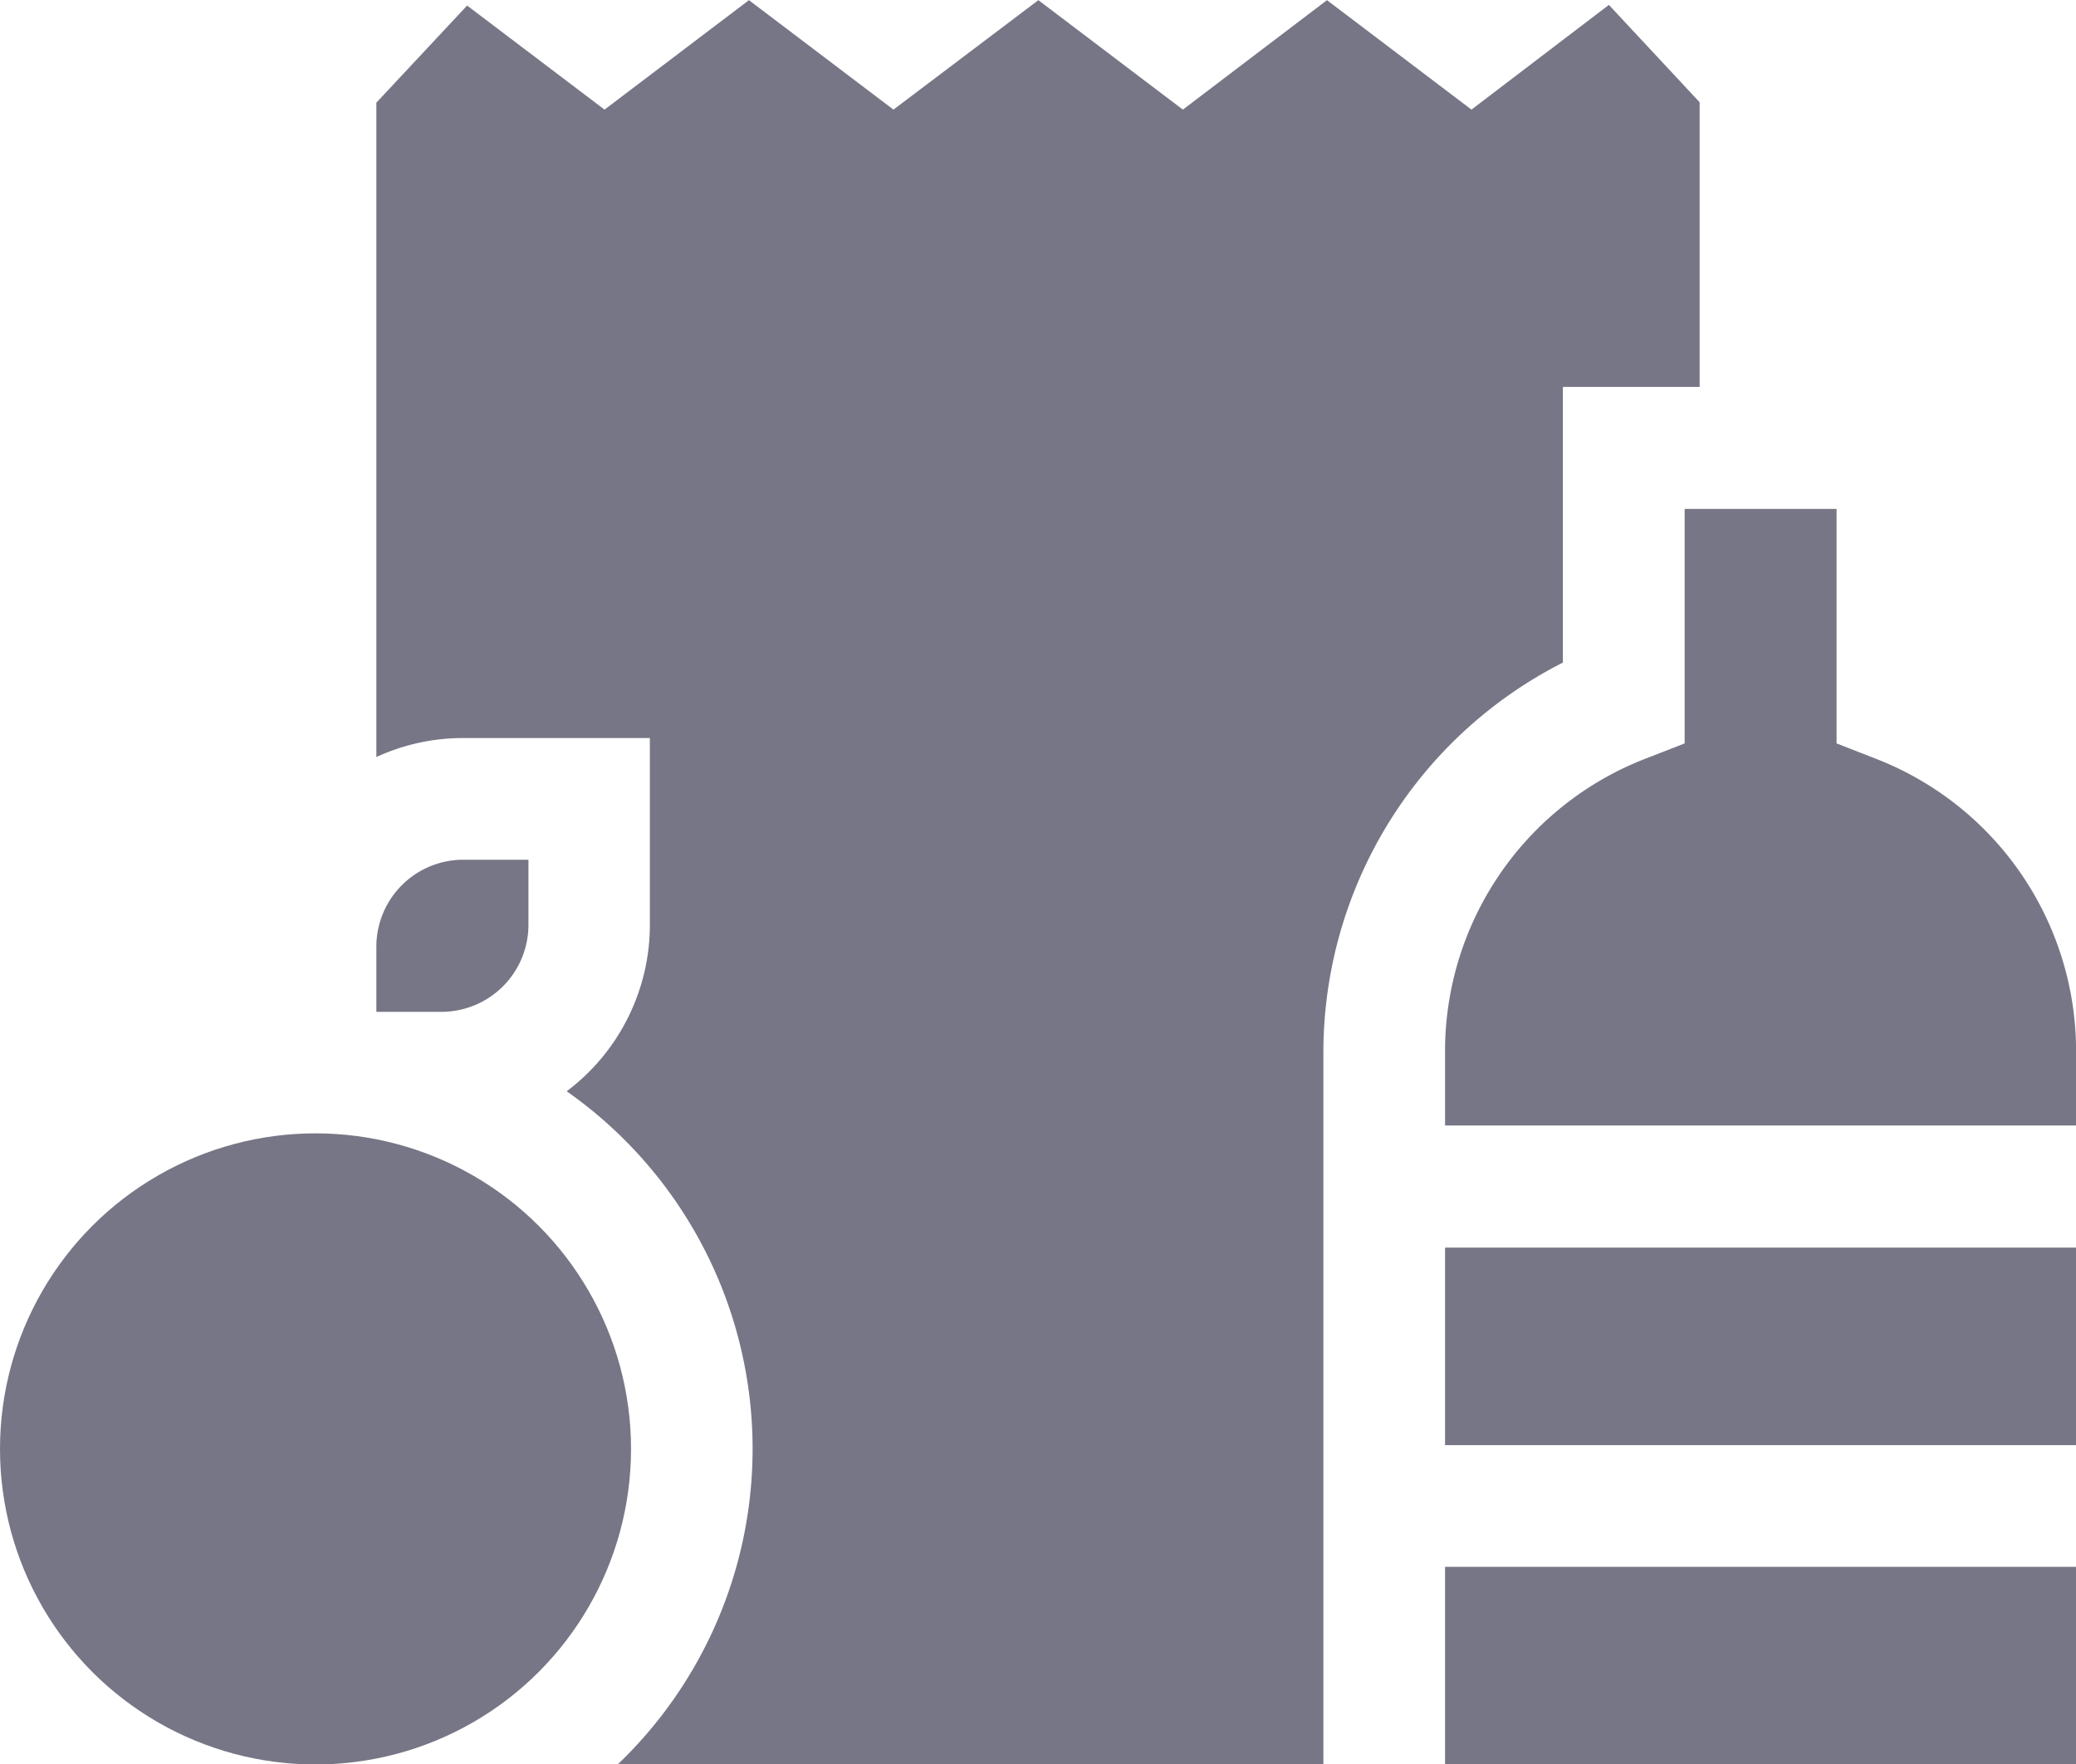
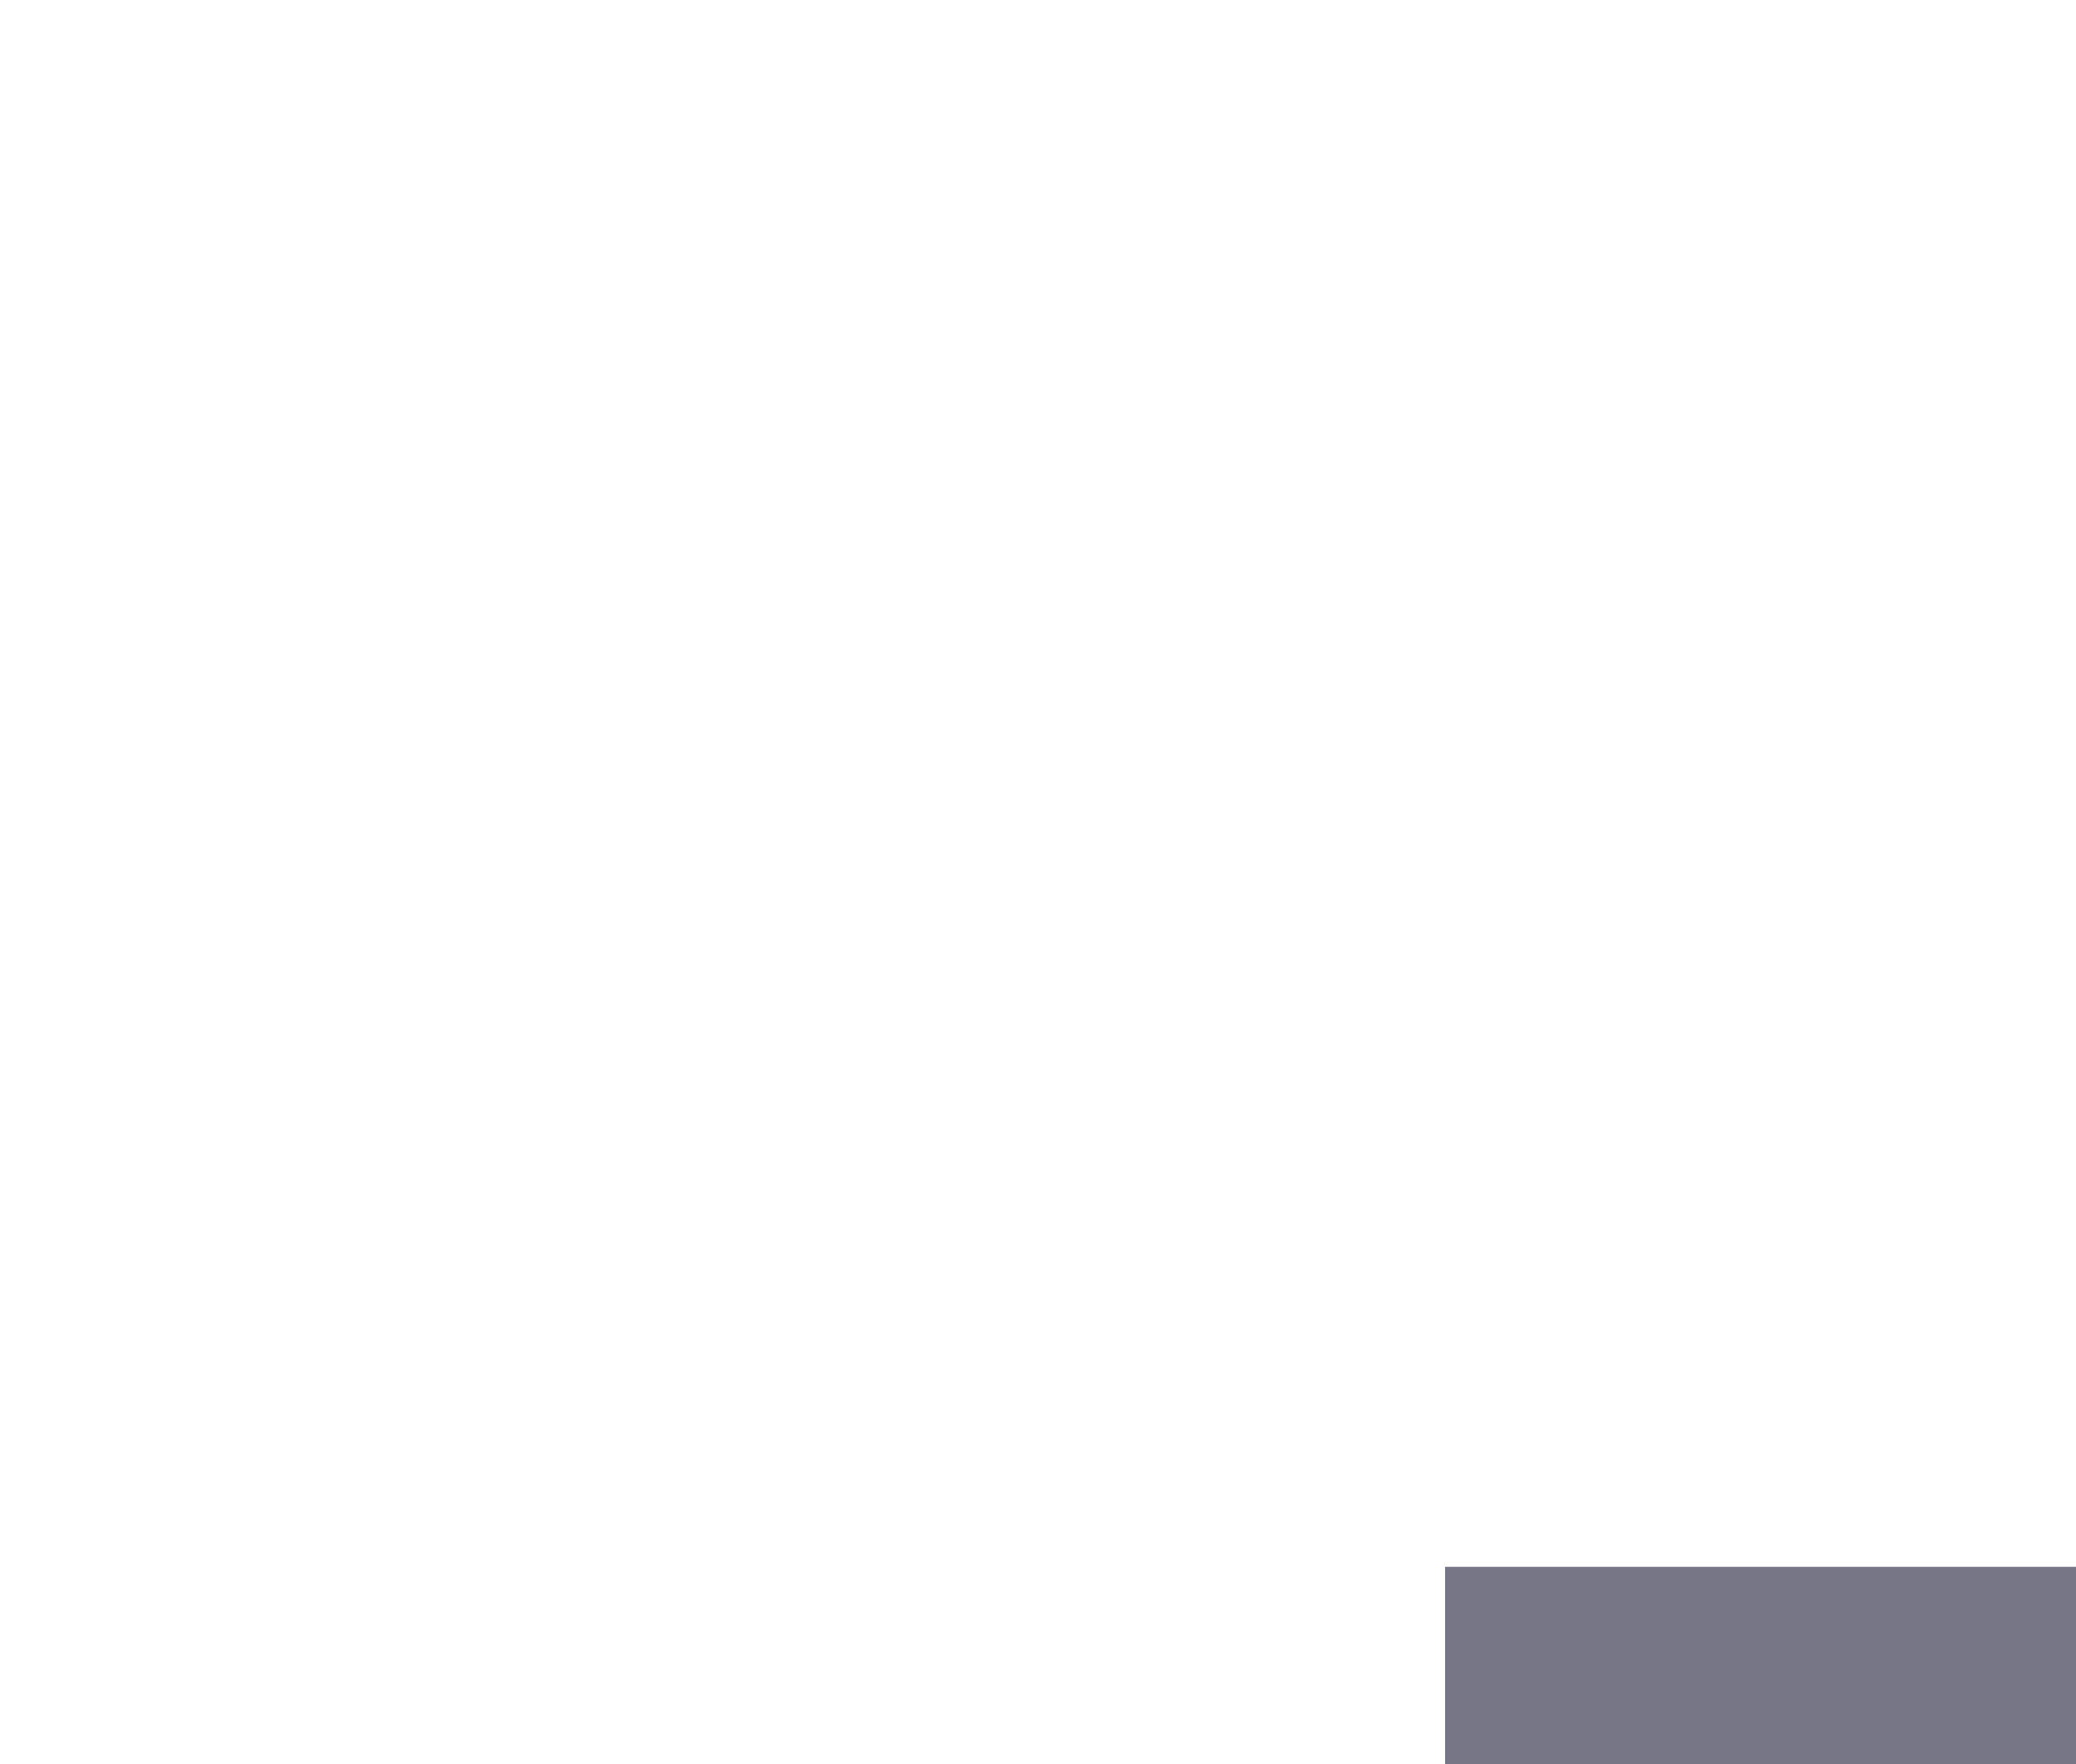
<svg xmlns="http://www.w3.org/2000/svg" id="food-delivery" width="25.457" height="21.633" viewBox="0 0 25.457 21.633">
-   <path id="Path_4" data-name="Path 4" d="M104.423,51.361a5.361,5.361,0,0,1,2.937-4.781V43.2h1.677v-3.49l-1.113-1.194L106.239,39.8l-1.772-1.342L102.7,39.8l-1.772-1.342L99.151,39.8l-1.772-1.342L95.608,39.8l-1.685-1.276L92.81,39.715v8.023a2.541,2.541,0,0,1,1.065-.233h2.289v2.289a2.555,2.555,0,0,1-1.02,2.042,5.354,5.354,0,0,1,.626,8.253h8.653Z" transform="translate(-88.195 -38.456)" fill="#767686" />
-   <path id="Path_5" data-name="Path 5" d="M92.81,251.516v.8h.8a1.067,1.067,0,0,0,1.065-1.065v-.8h-.8A1.067,1.067,0,0,0,92.81,251.516Z" transform="translate(-88.195 -239.91)" fill="#767686" />
-   <path id="Path_6" data-name="Path 6" d="M356.38,346.106h7.738v2.422H356.38Z" transform="translate(-338.66 -330.809)" fill="#767686" />
-   <path id="Path_7" data-name="Path 7" d="M361.656,167.023l-.474-.185v-2.875h-1.863v2.875l-.475.185a3.846,3.846,0,0,0-2.463,3.6v.9h7.738v-.9A3.846,3.846,0,0,0,361.656,167.023Z" transform="translate(-338.661 -157.723)" fill="#767686" />
-   <path id="Path_8" data-name="Path 8" d="M356.38,424.825h7.738v2.422H356.38Z" transform="translate(-338.66 -405.614)" fill="#767686" />
-   <ellipse id="Ellipse_13" data-name="Ellipse 13" cx="3.869" cy="3.869" rx="3.869" ry="3.869" transform="translate(0 13.896)" fill="#767686" />
+   <path id="Path_8" data-name="Path 8" d="M356.38,424.825h7.738v2.422H356.38" transform="translate(-338.66 -405.614)" fill="#767686" />
</svg>